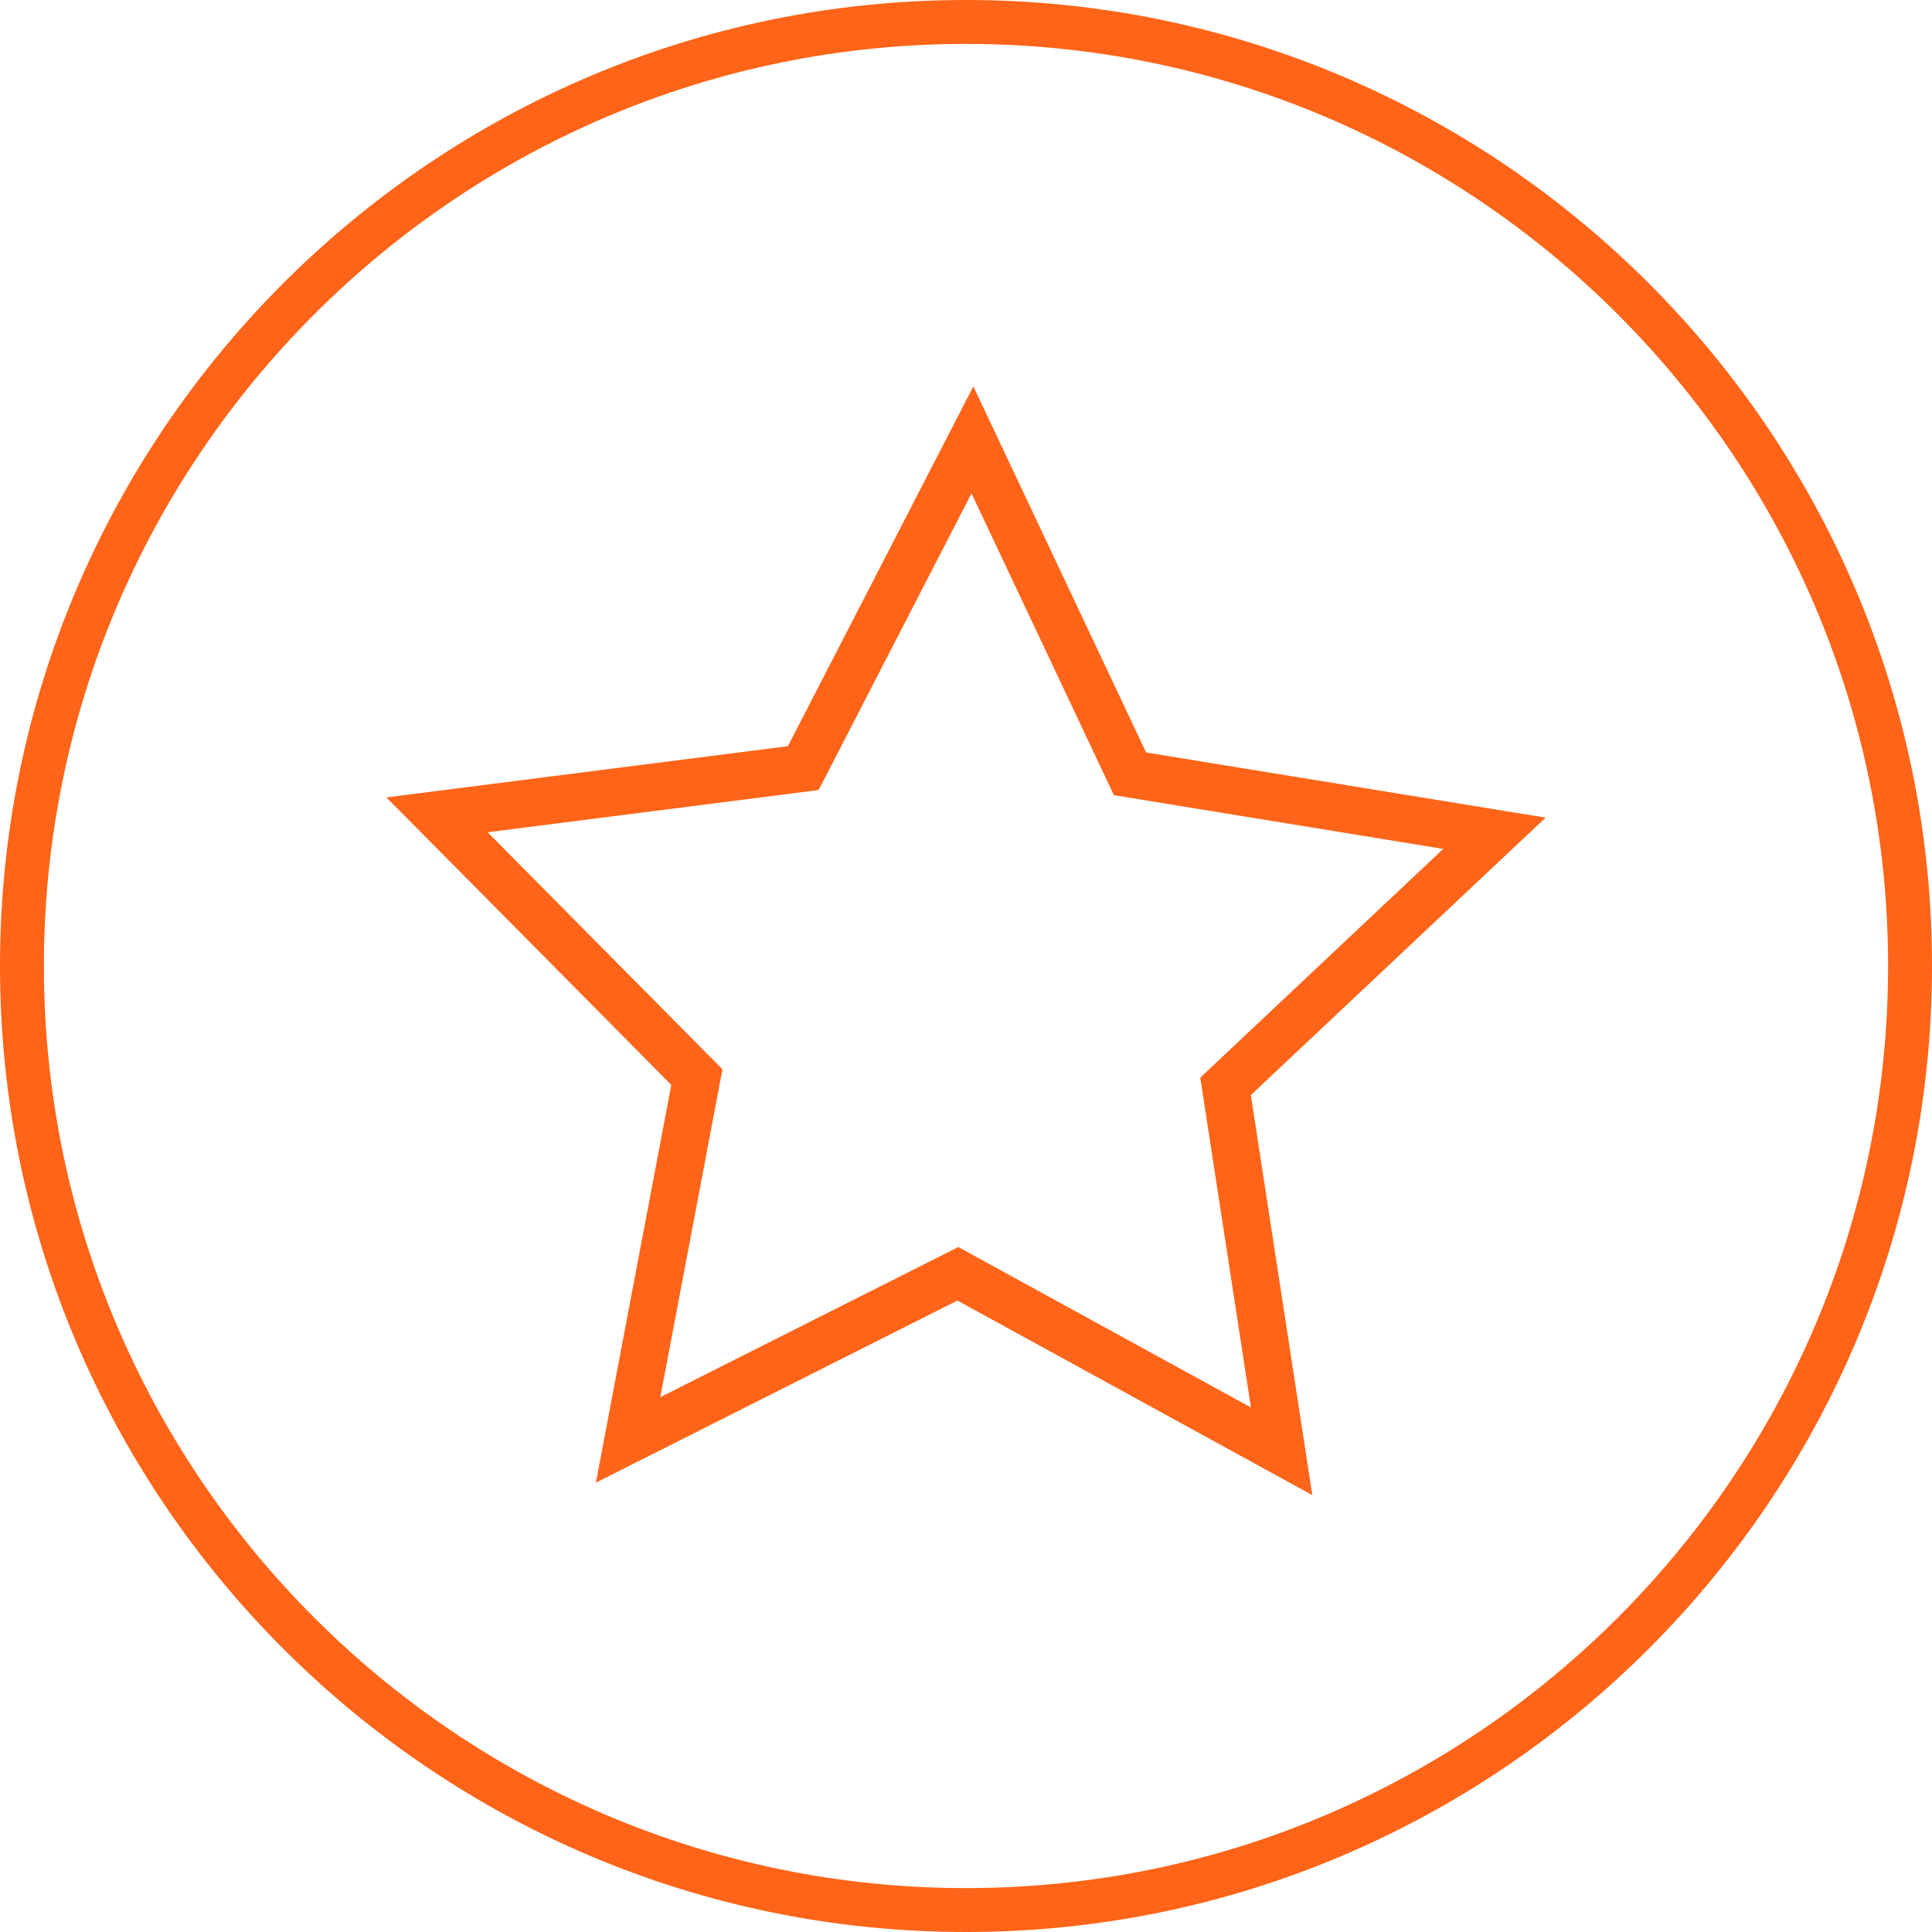
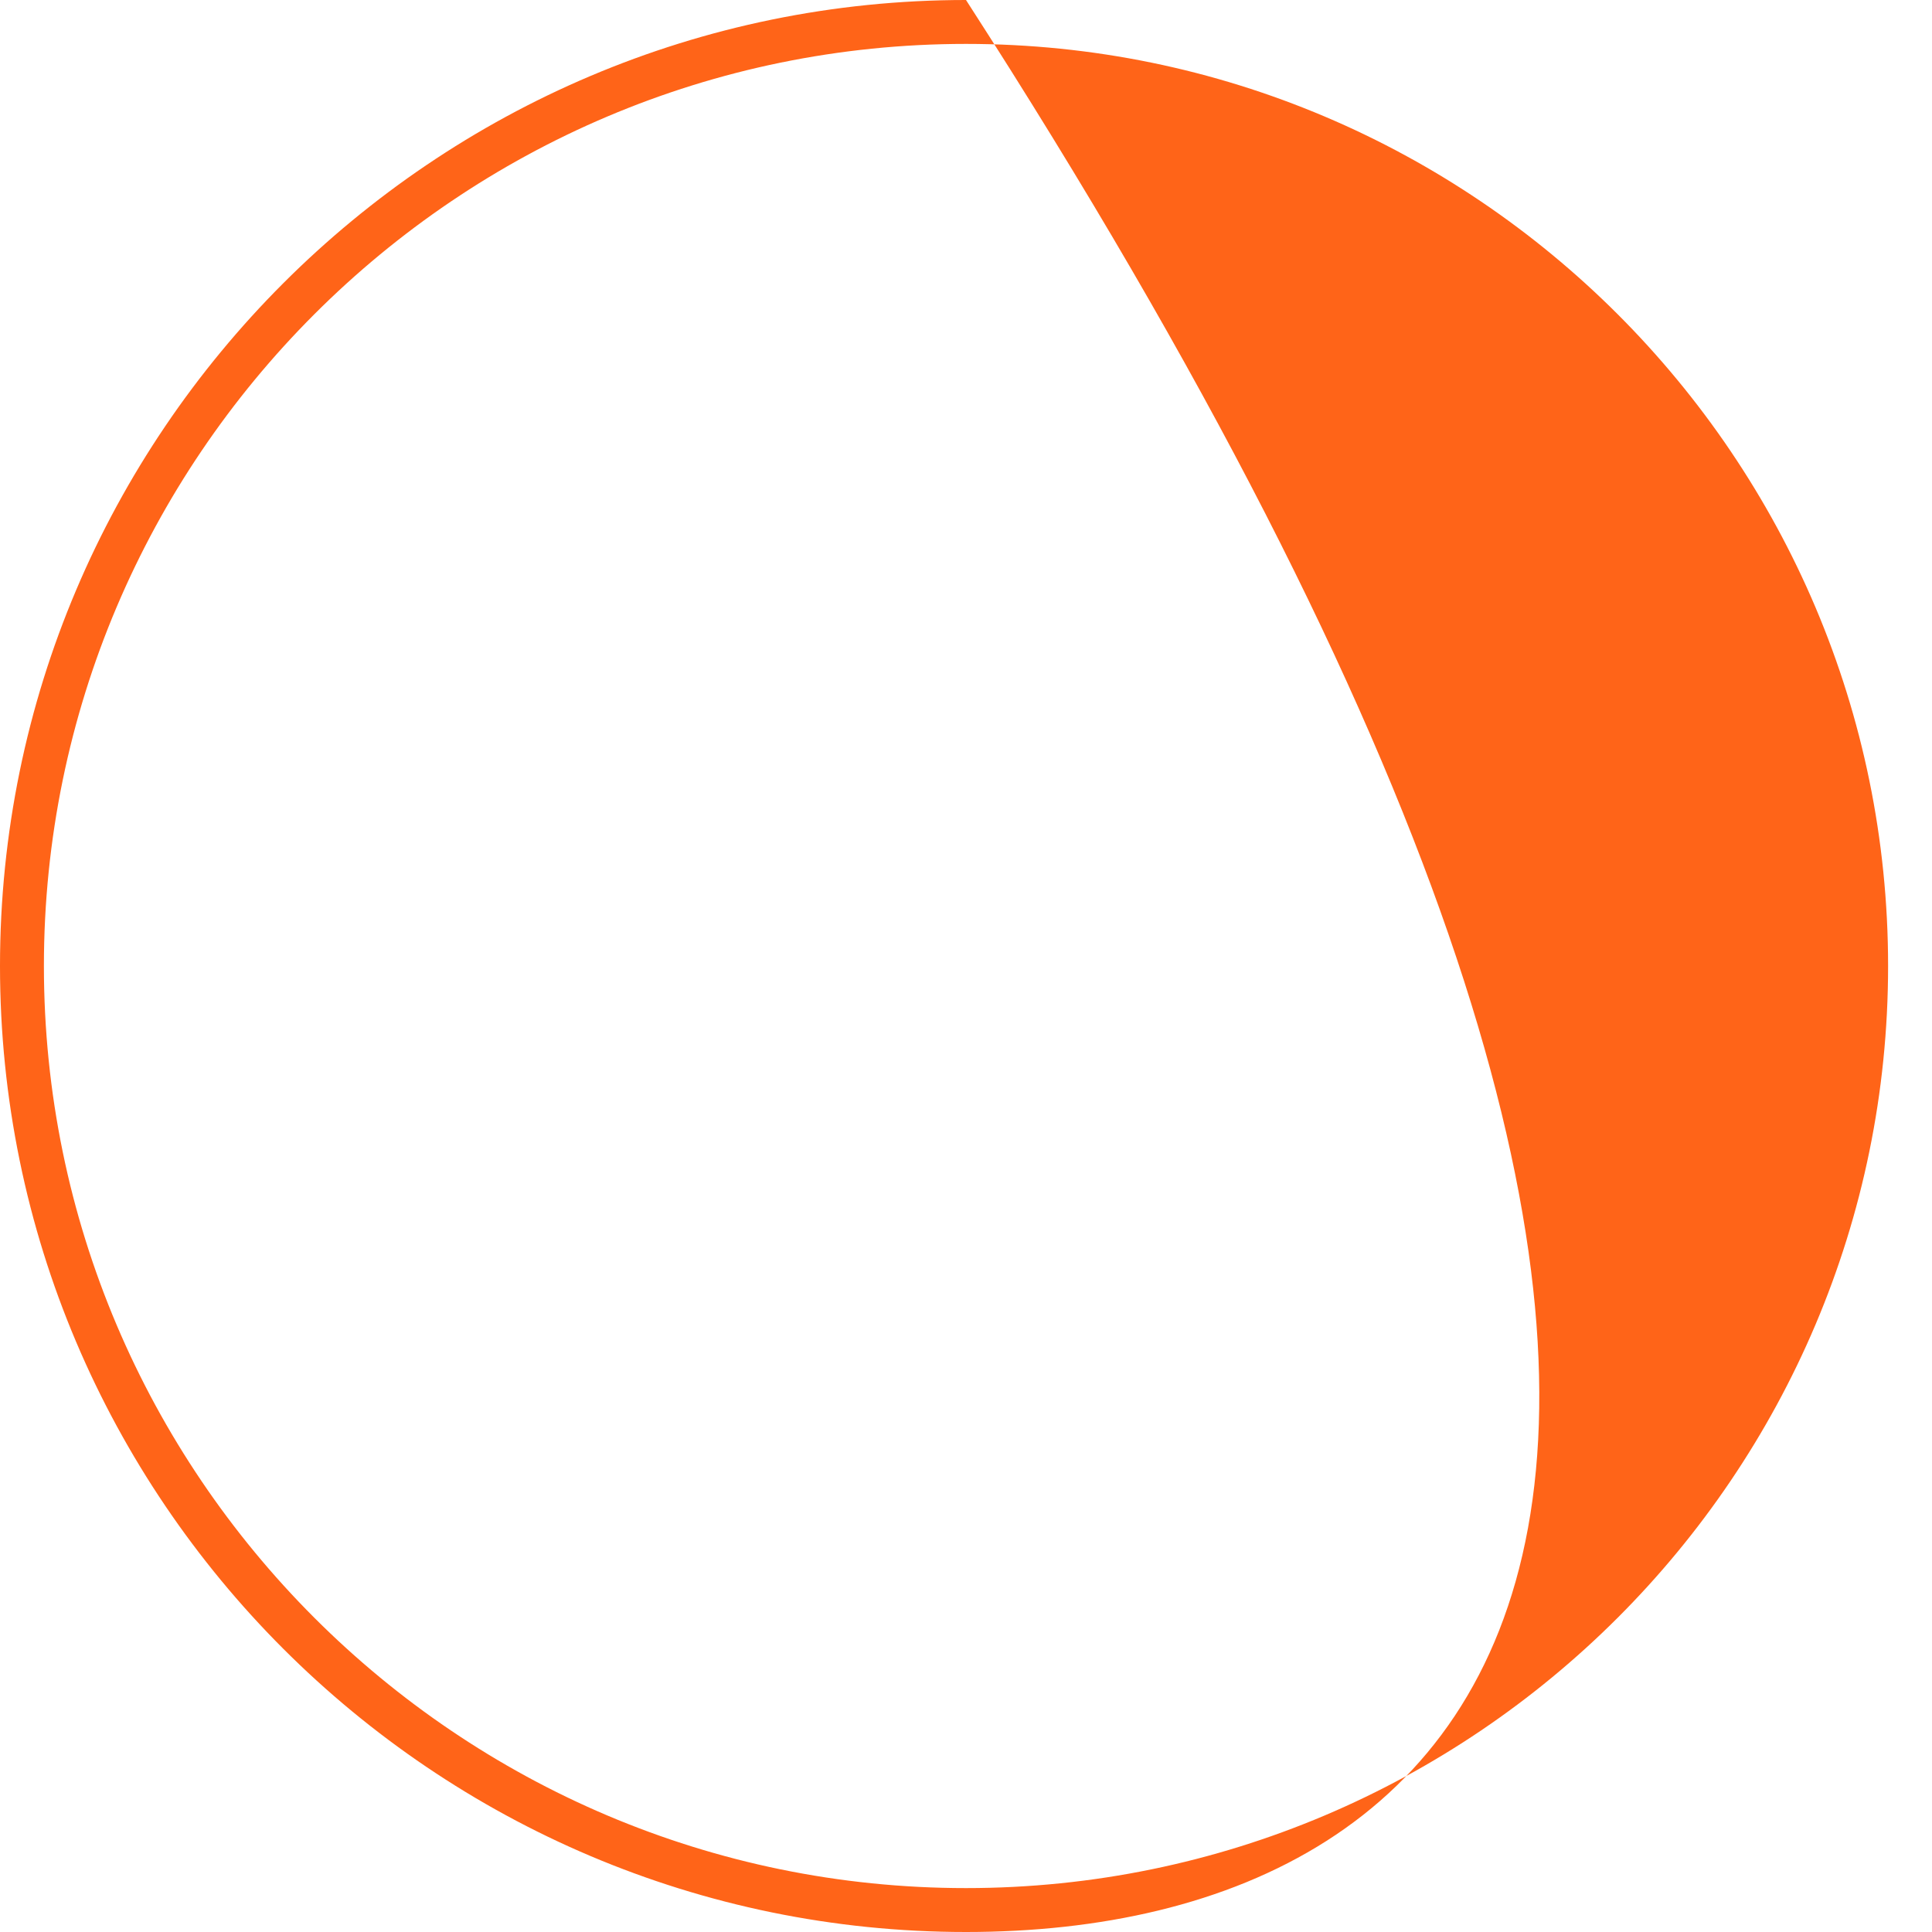
<svg xmlns="http://www.w3.org/2000/svg" width="150px" height="150px" viewBox="0 0 150 150" version="1.1">
  <title>Icons / Service</title>
  <desc>Created with Sketch.</desc>
  <g id="Icons-/-Service" stroke="none" stroke-width="1" fill="none" fill-rule="evenodd">
    <g id="Service" fill="#FF6418">
-       <path d="M75,3.409 C35.524,3.409 3.409,35.524 3.409,75 C3.409,114.476 35.524,146.591 75,146.591 C114.476,146.591 146.591,114.476 146.591,75 C146.591,35.524 114.476,3.409 75,3.409 M75,150 C33.644,150 0,116.356 0,75 C0,33.644 33.644,0 75,0 C116.356,0 150,33.644 150,75 C150,116.356 116.356,150 75,150" id="Fill-1" />
-       <path d="M75.571,30 L61.172,57.934 L30,61.911 L52.119,84.232 L46.264,115.112 L74.332,100.974 L101.888,116.081 L97.116,85.021 L120,63.482 L88.984,58.421 L75.571,30 Z M56.091,83.021 L37.858,64.616 L63.557,61.339 L75.428,38.308 L86.485,61.738 L112.052,65.909 L93.188,83.666 L97.123,109.275 L74.403,96.82 L51.267,108.475 L56.091,83.021 Z" id="Page-1" />
+       <path d="M75,3.409 C35.524,3.409 3.409,35.524 3.409,75 C3.409,114.476 35.524,146.591 75,146.591 C114.476,146.591 146.591,114.476 146.591,75 C146.591,35.524 114.476,3.409 75,3.409 M75,150 C33.644,150 0,116.356 0,75 C0,33.644 33.644,0 75,0 C150,116.356 116.356,150 75,150" id="Fill-1" />
    </g>
  </g>
</svg>